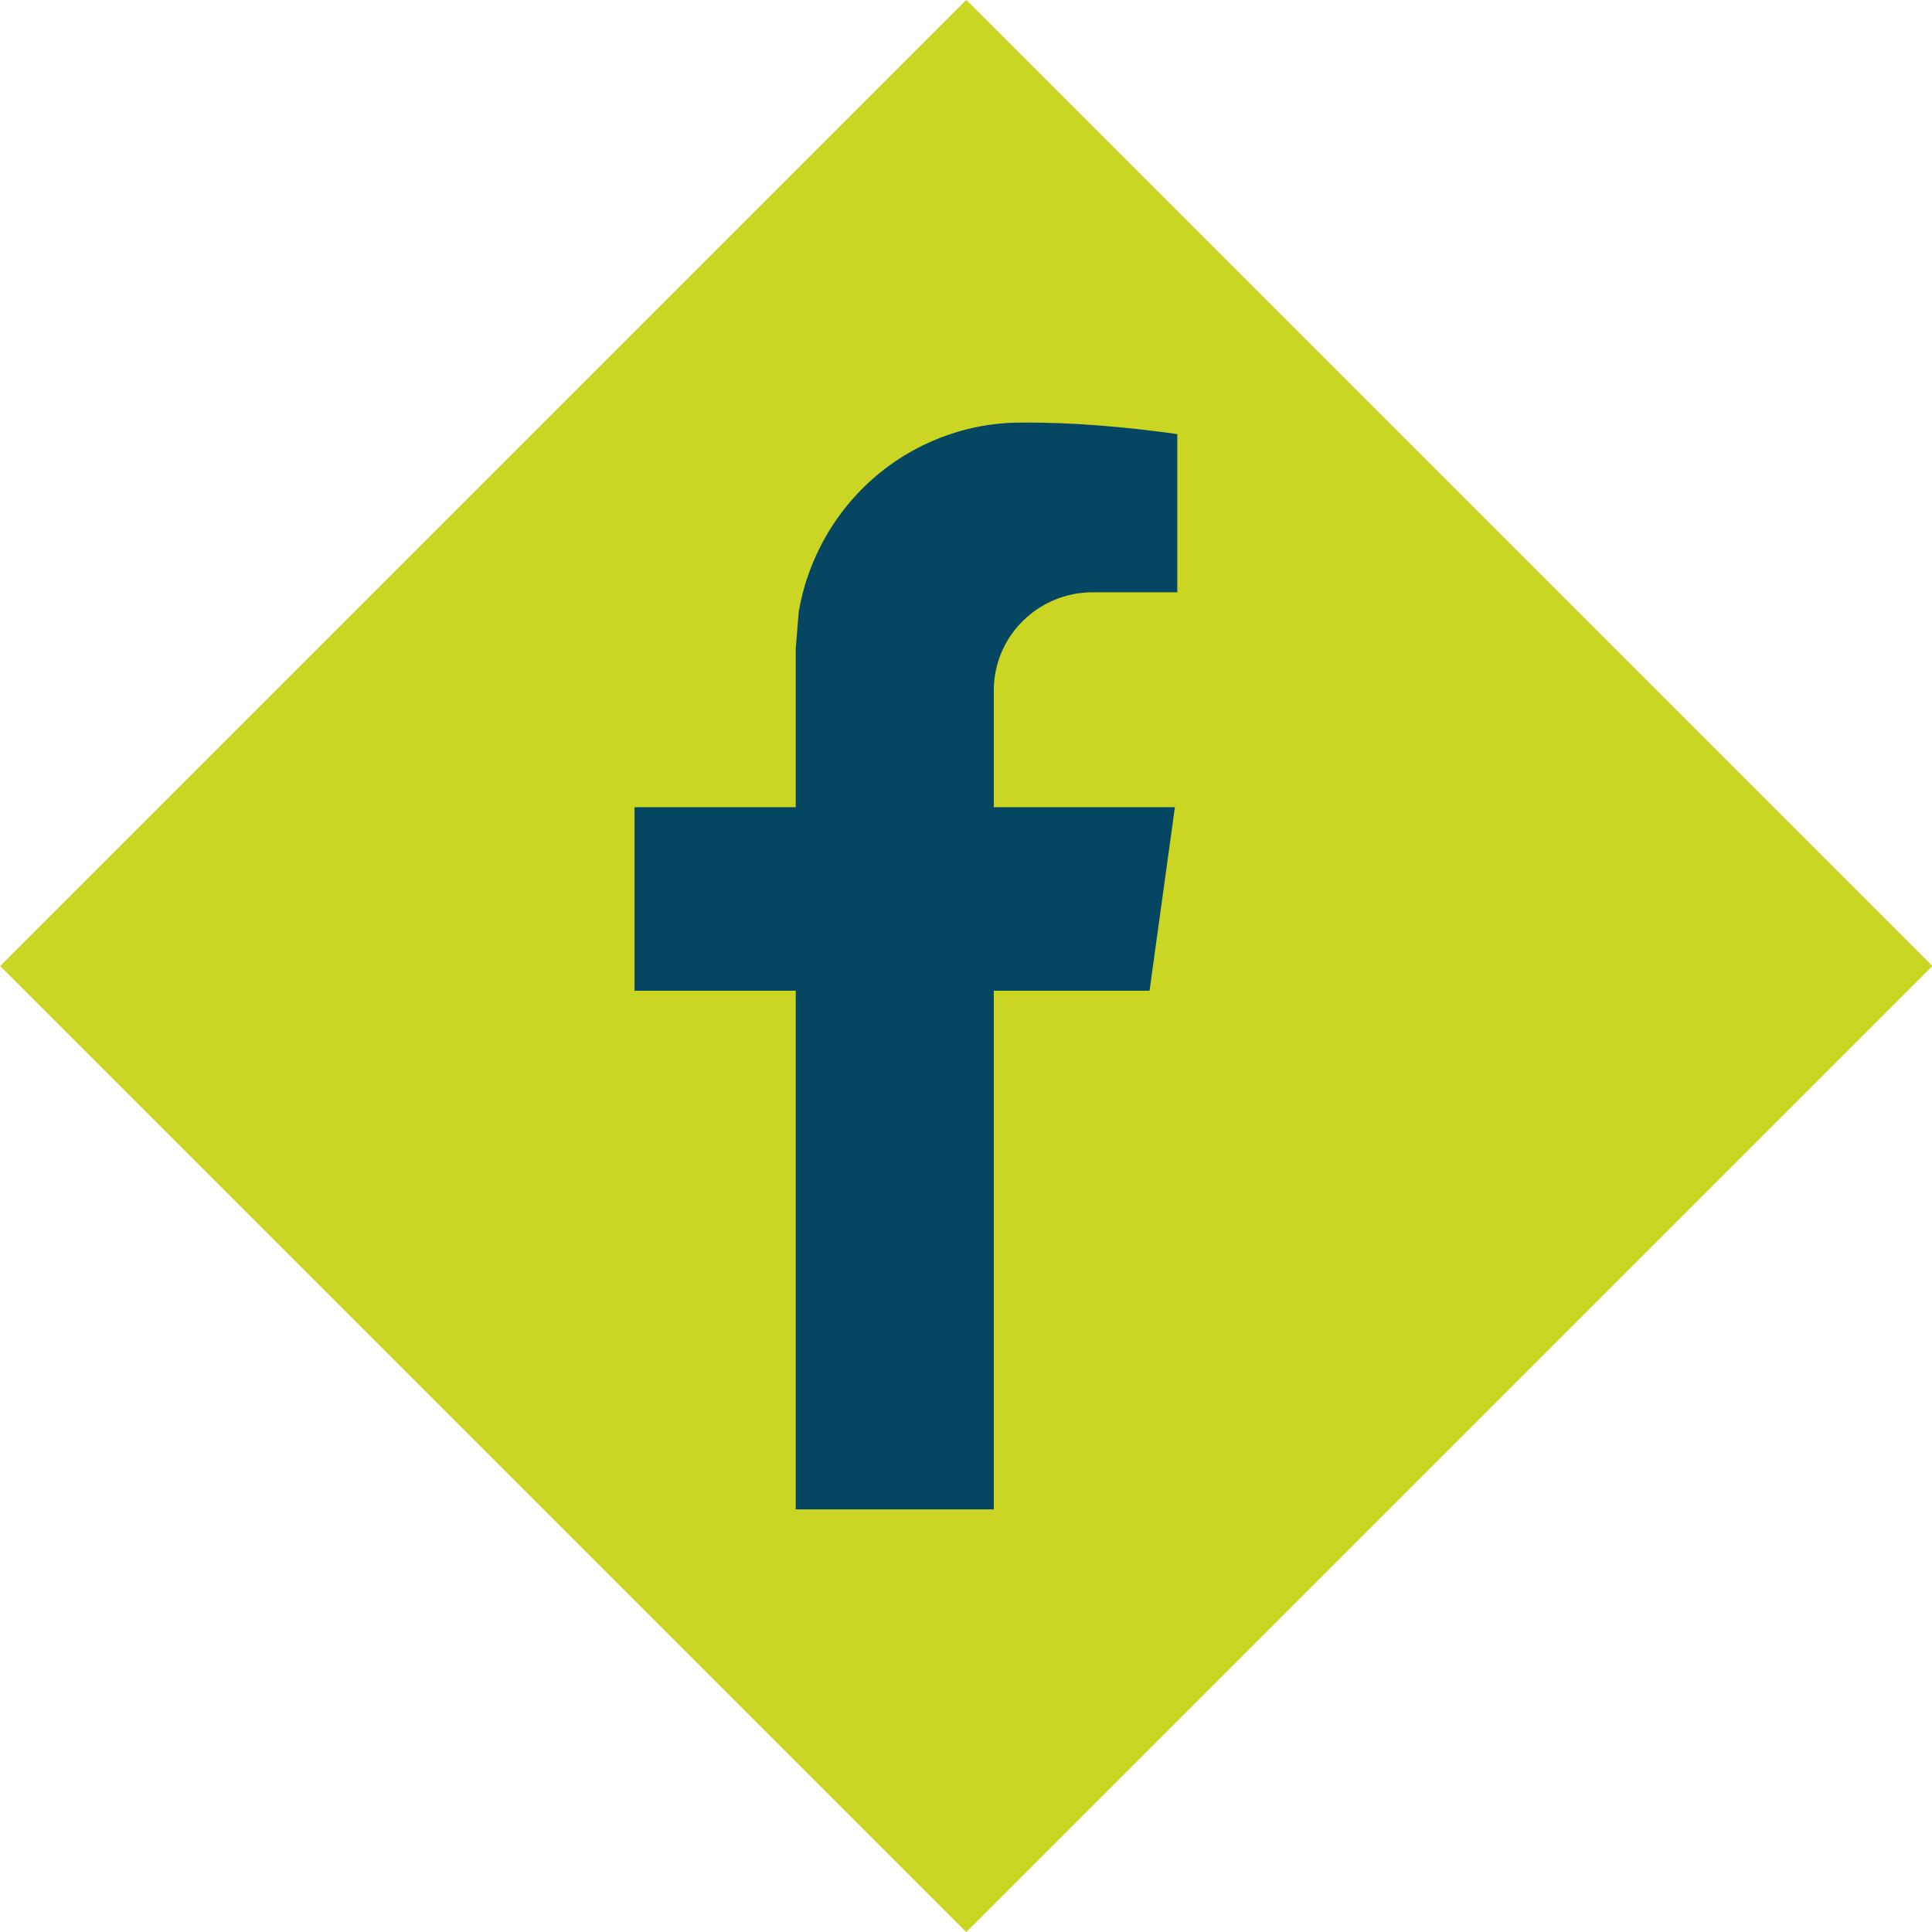
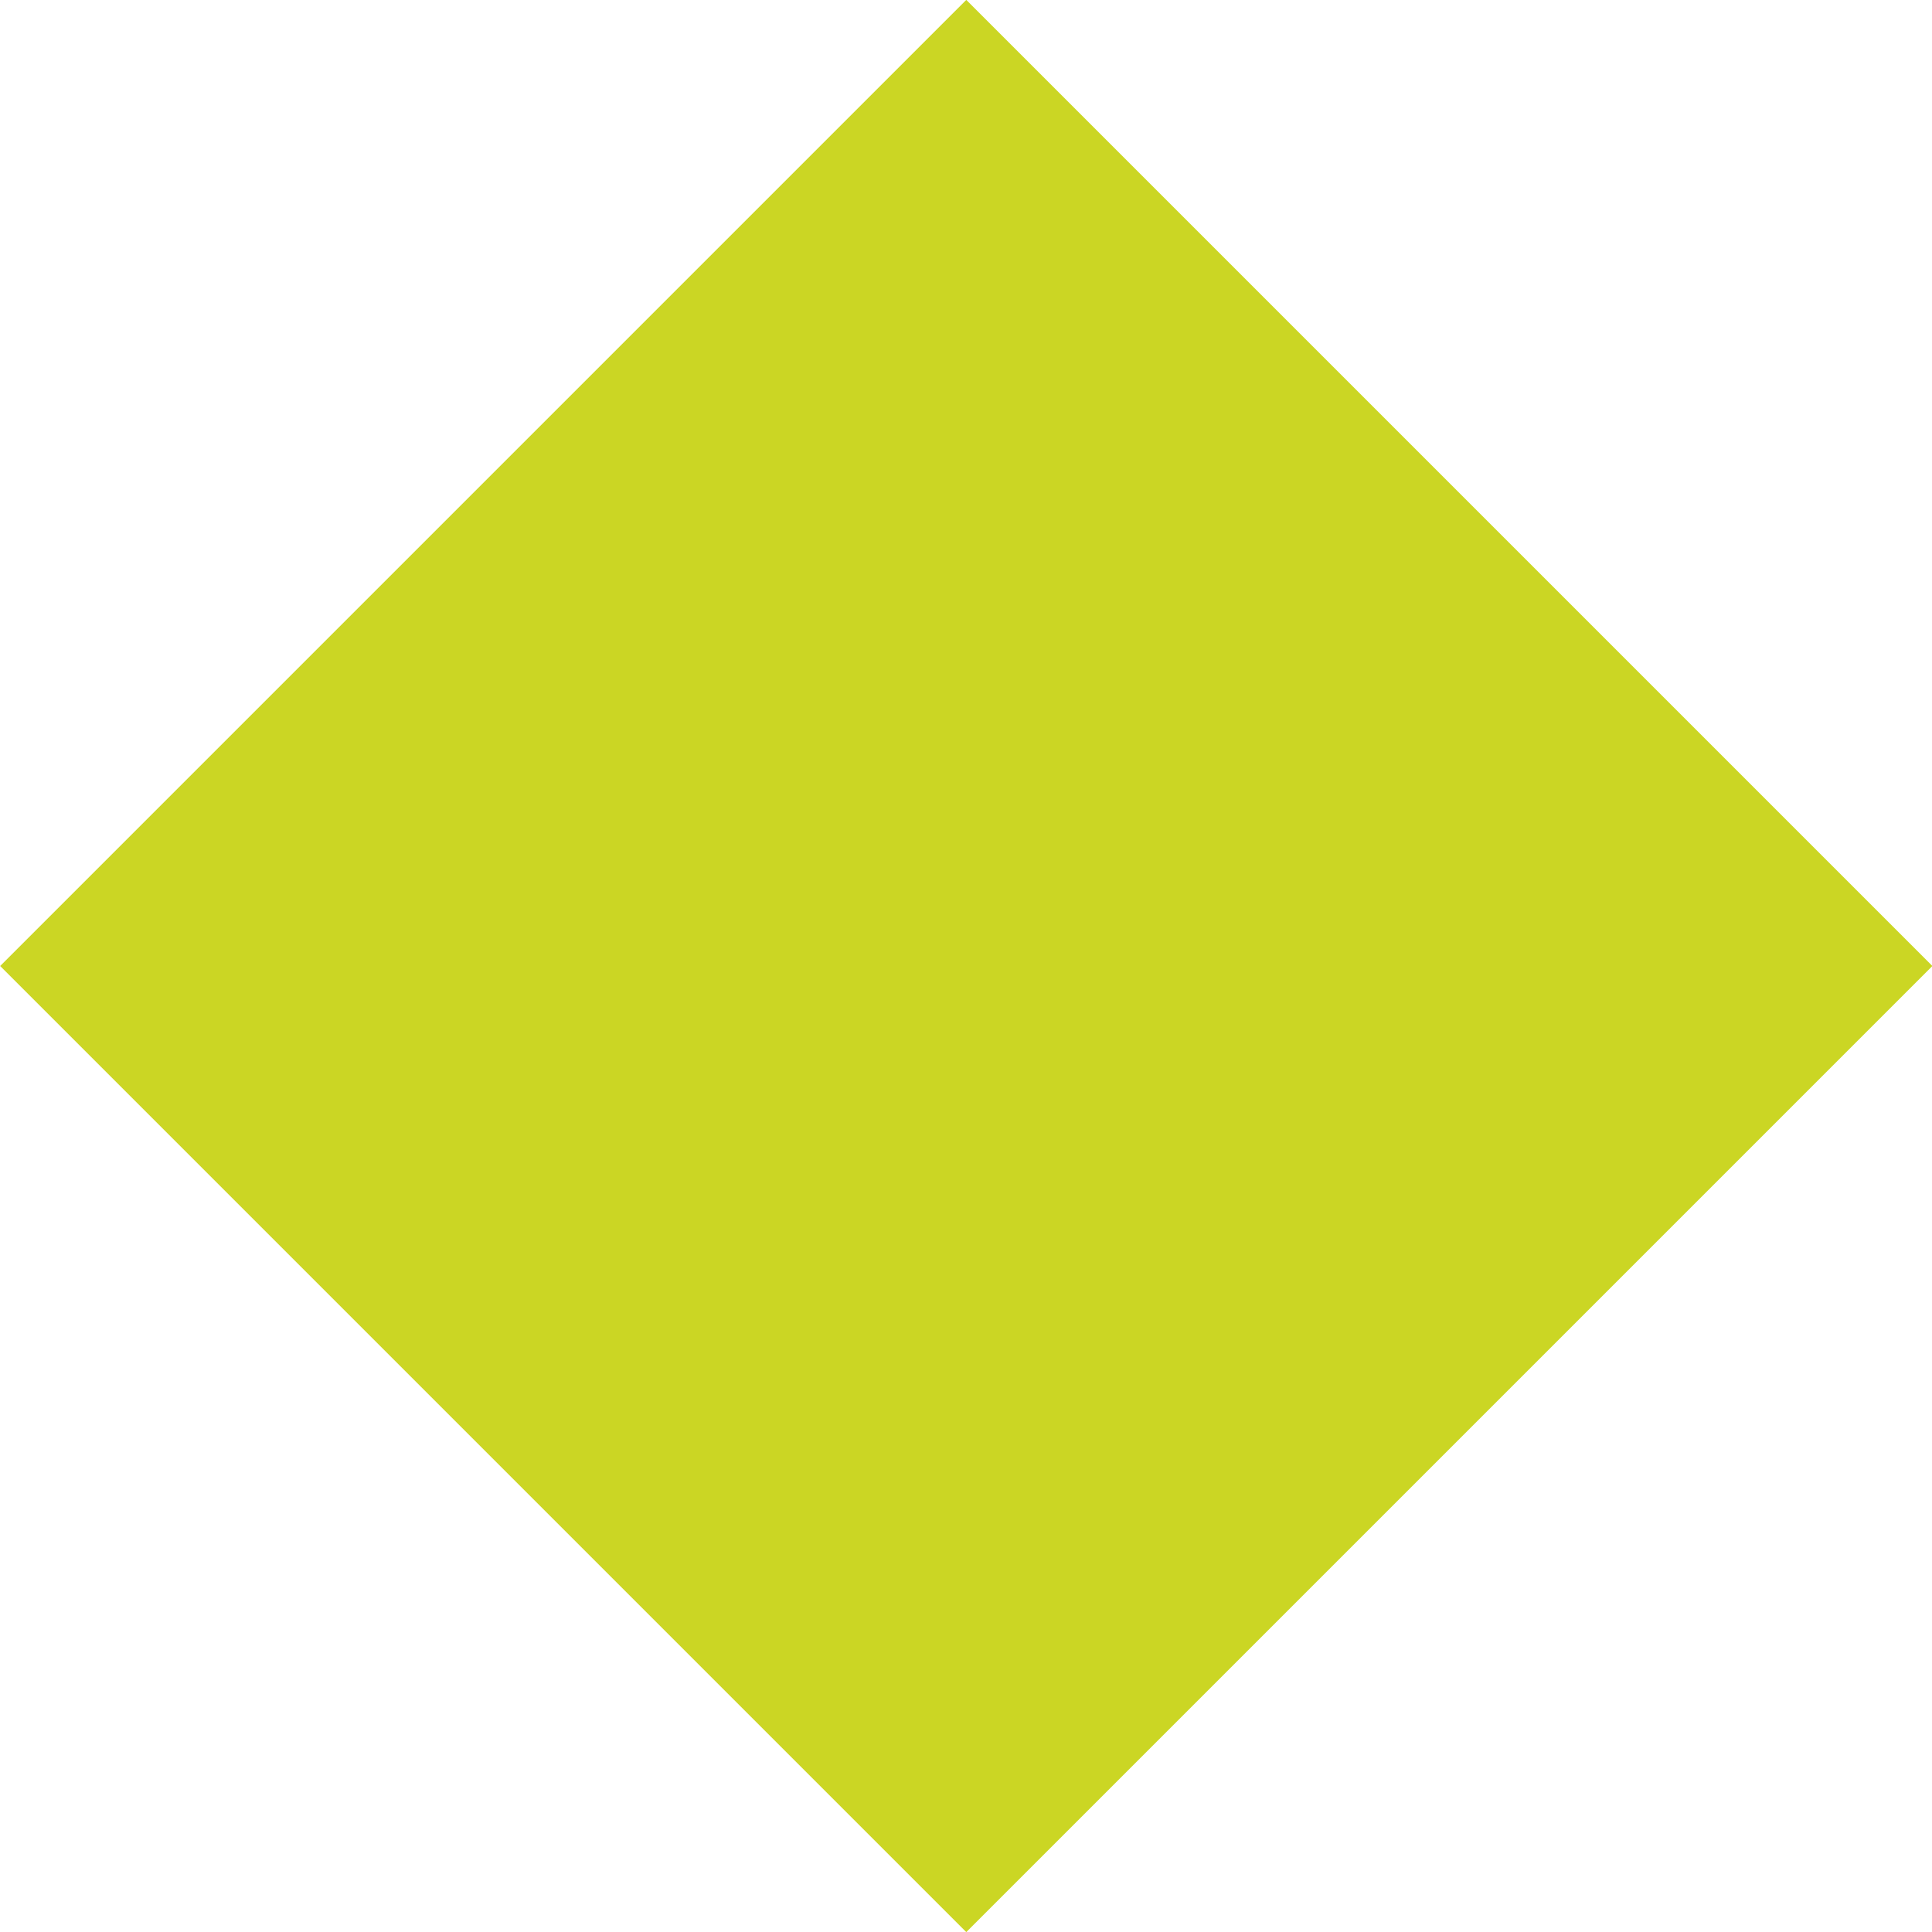
<svg xmlns="http://www.w3.org/2000/svg" id="uuid-6a772447-f9d2-4864-92ec-bb6aea42f973" viewBox="0 0 32 32">
  <defs>
    <style>.uuid-ce7b5c8c-74d3-42c9-94ac-8fb6899e6381{fill:#cbd624;}.uuid-2e801d4f-171c-4c07-a6ed-3117ddec1cac{fill:#054762;}</style>
  </defs>
  <rect class="uuid-ce7b5c8c-74d3-42c9-94ac-8fb6899e6381" x="4.69" y="4.69" width="22.63" height="22.63" transform="translate(-6.63 16) rotate(-45)" />
-   <path class="uuid-2e801d4f-171c-4c07-a6ed-3117ddec1cac" d="M18.09,9.81h1.41v-2.62c-.85-.12-1.77-.2-2.61-.19-.59,0-1.17.15-1.69.42-1.04.54-1.77,1.55-1.97,2.71l-.05.61v2.63h-2.67v3.04h2.67v8.59h3.28v-8.59h2.58l.42-3.04h-3v-1.93c0-.91.74-1.63,1.64-1.63" />
</svg>